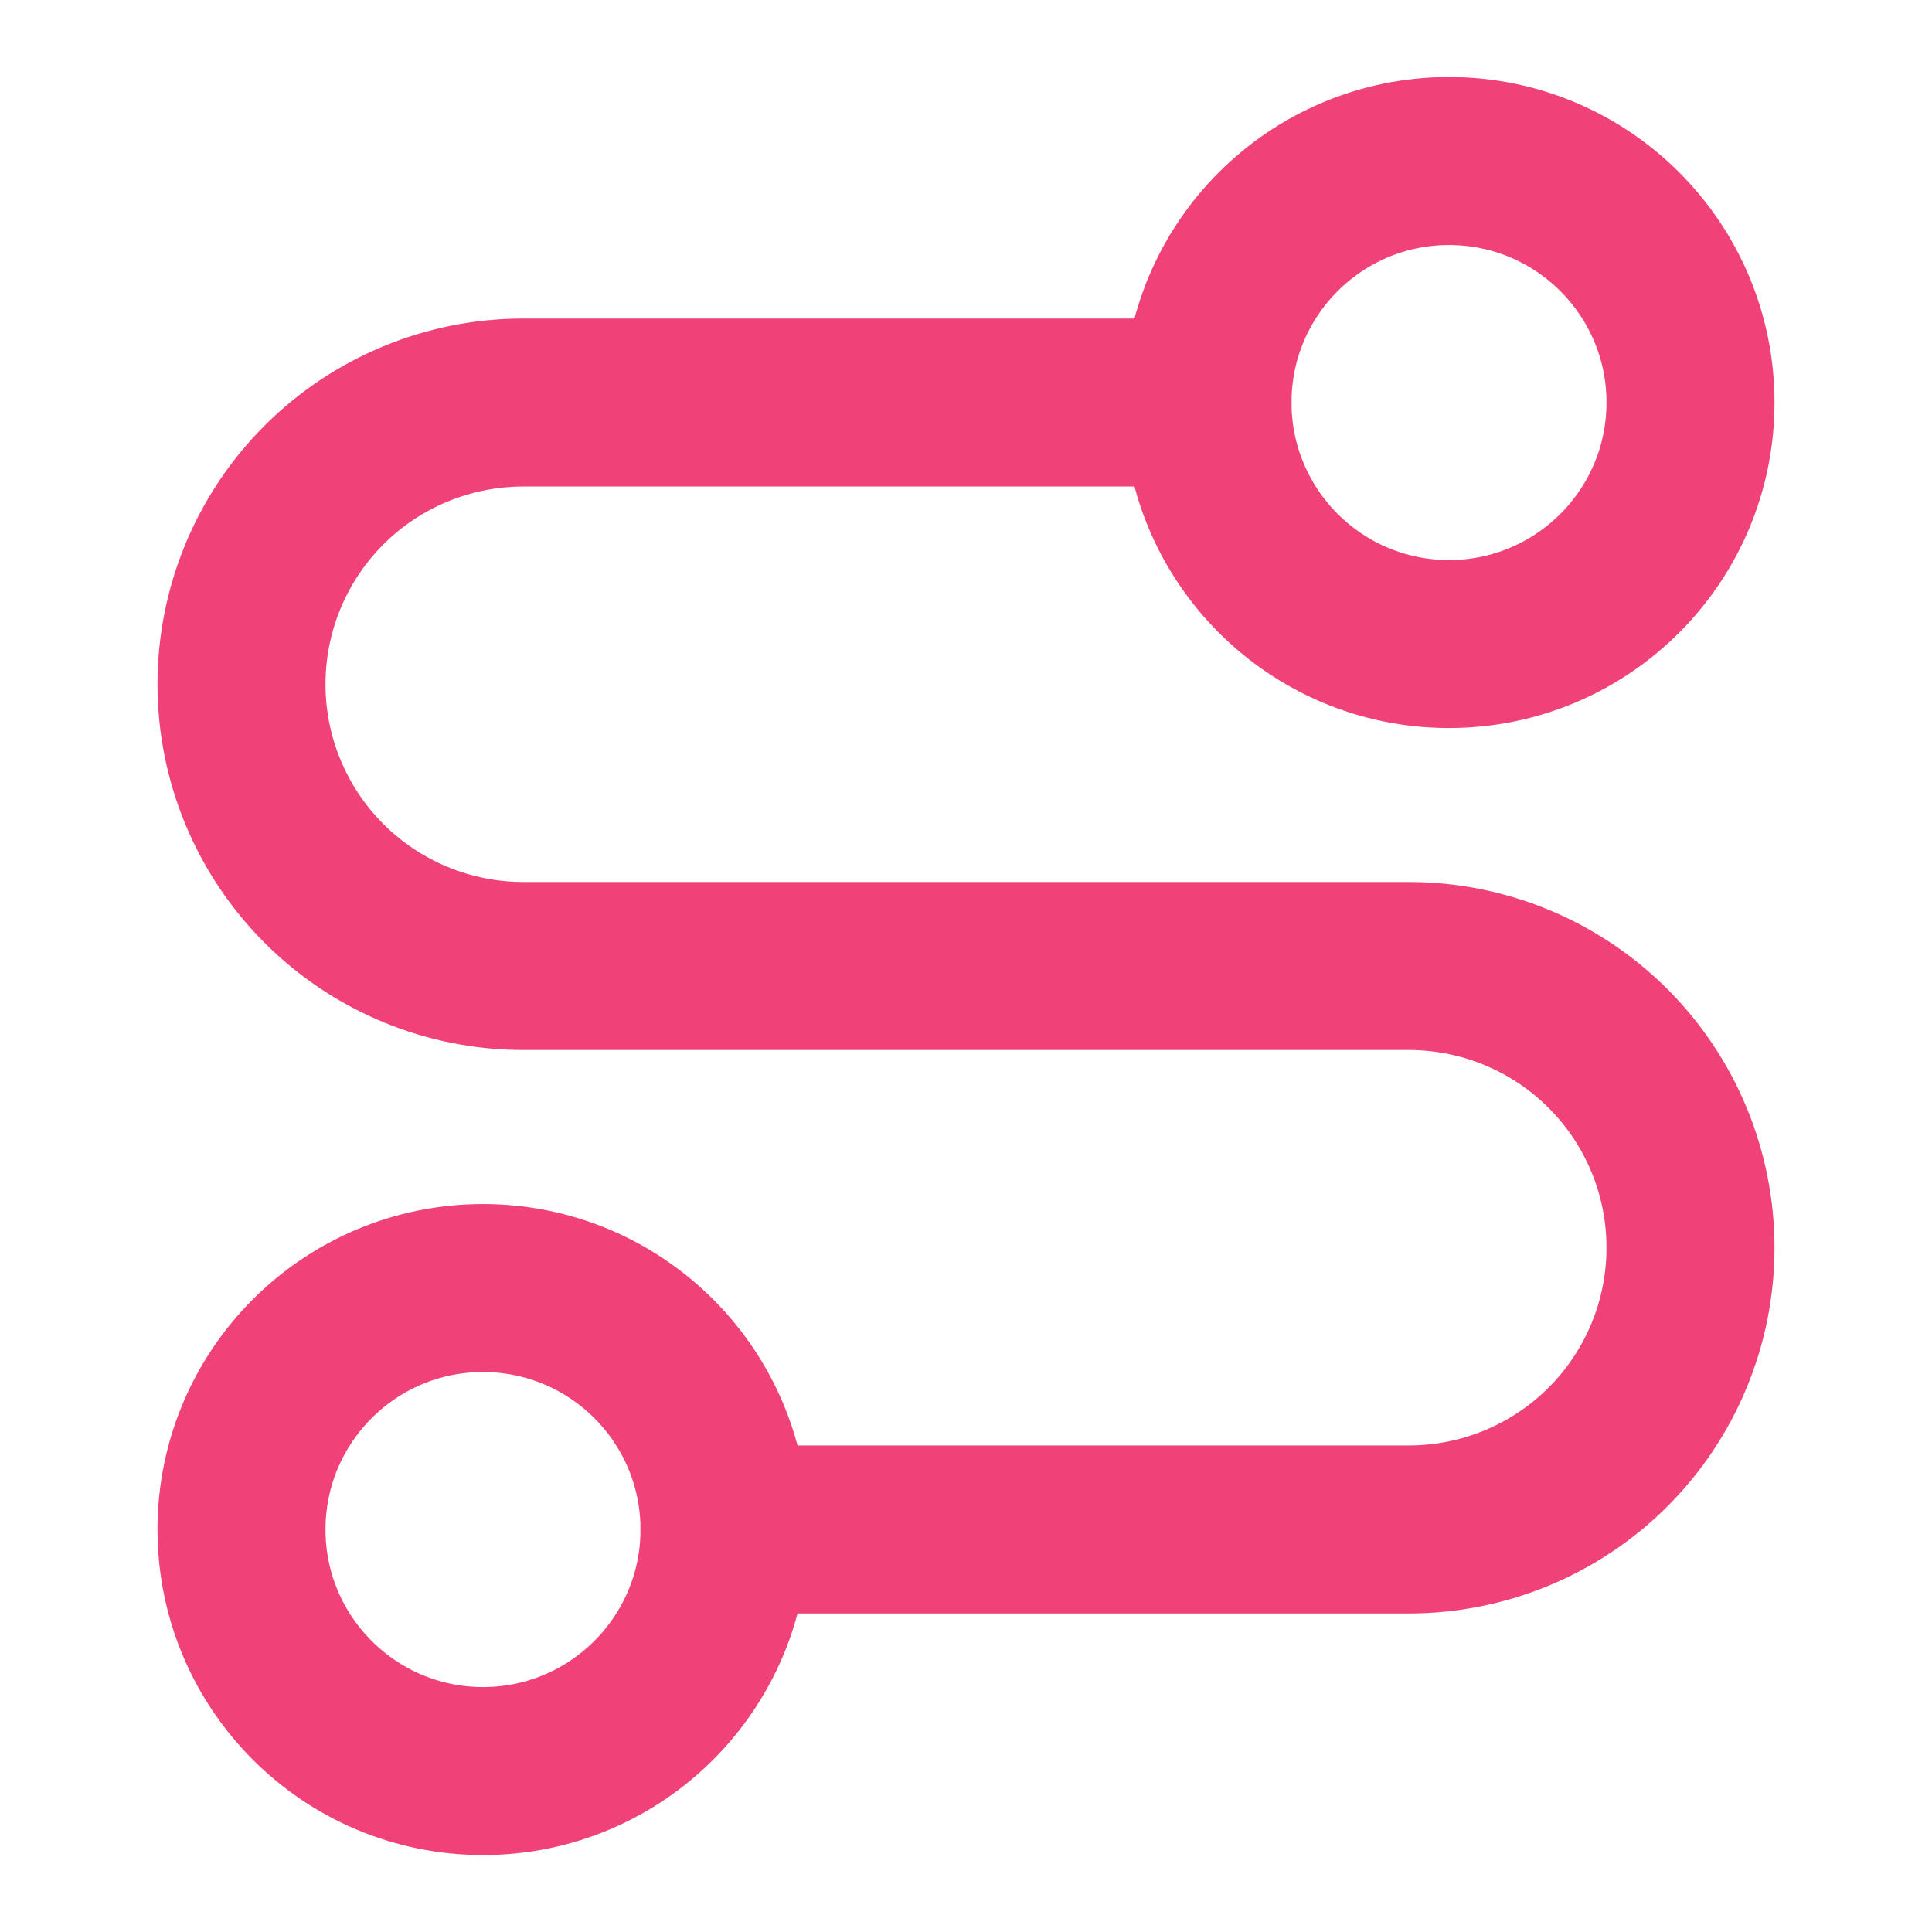
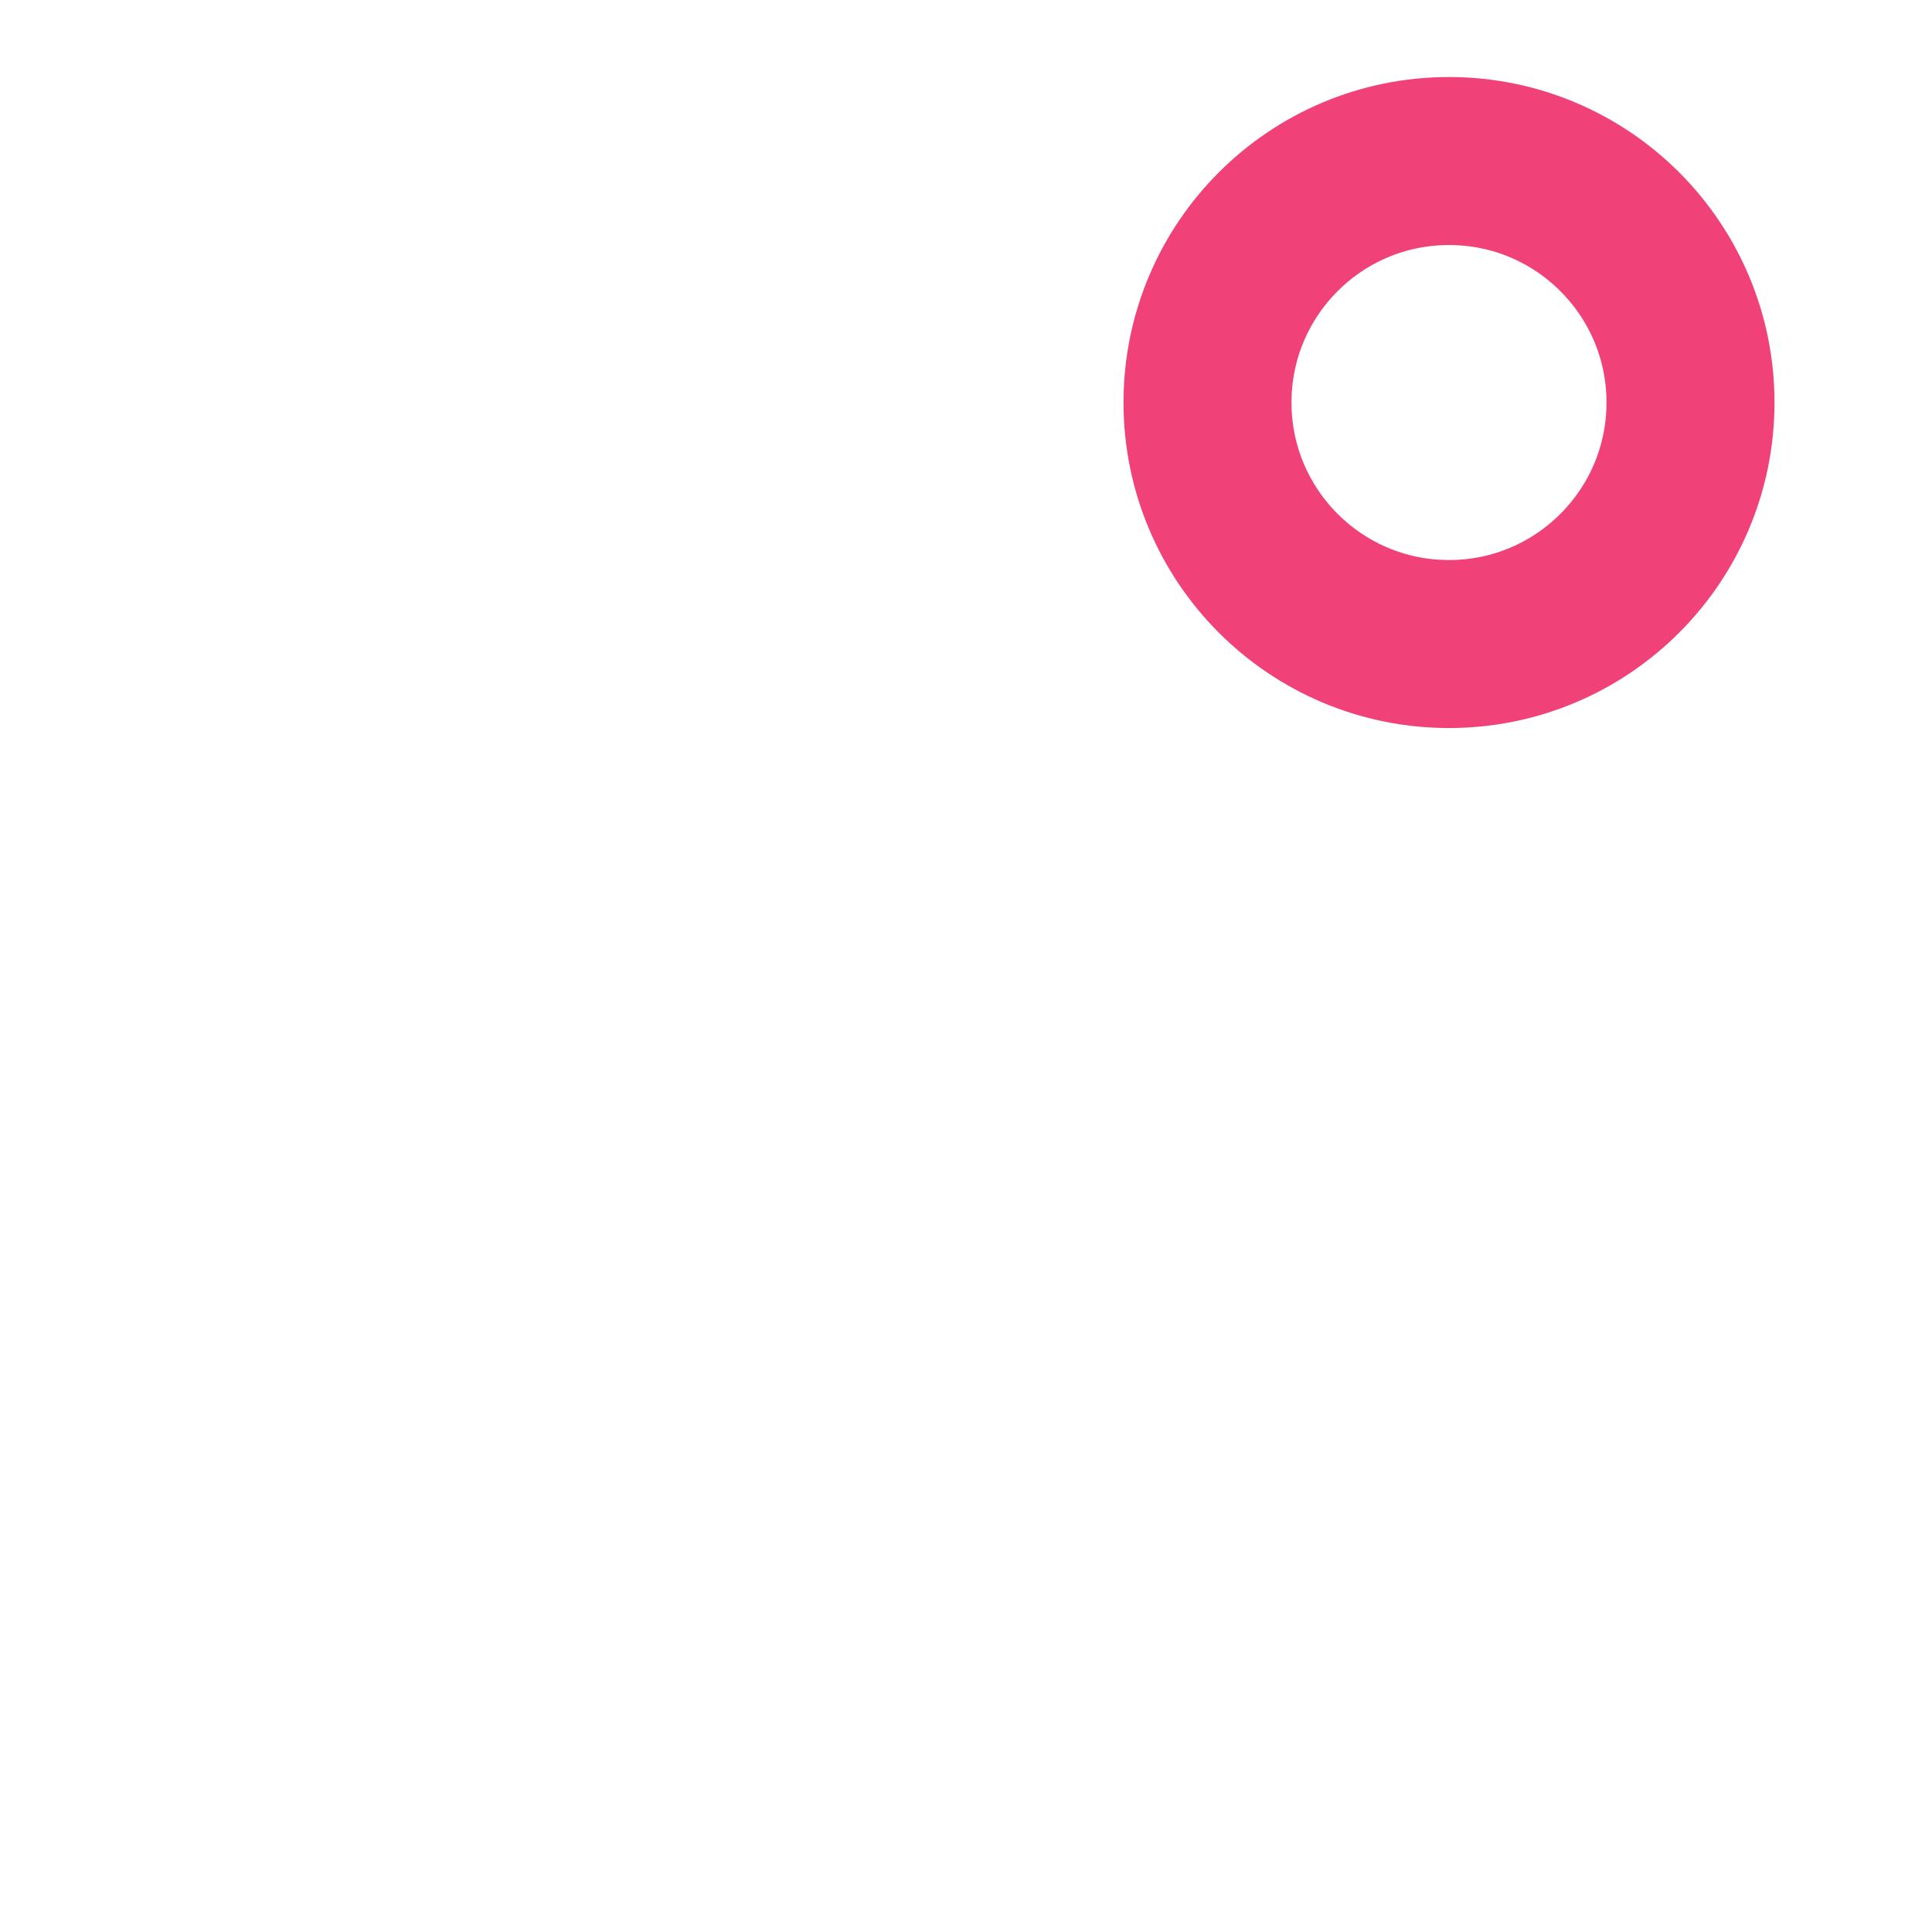
<svg xmlns="http://www.w3.org/2000/svg" width="23" height="23" viewBox="0 0 23 23" fill="none">
  <g id="Frame">
-     <path id="Vector" d="M5.75 21.084C7.338 21.084 8.625 19.796 8.625 18.209C8.625 16.621 7.338 15.334 5.75 15.334C4.162 15.334 2.875 16.621 2.875 18.209C2.875 19.796 4.162 21.084 5.75 21.084Z" stroke="#F04279" stroke-width="2" stroke-linecap="round" />
-     <path id="Vector_2" d="M8.625 18.208H16.771C17.66 18.208 18.514 17.855 19.143 17.226C19.772 16.597 20.125 15.744 20.125 14.854C20.125 13.964 19.772 13.111 19.143 12.482C18.514 11.853 17.66 11.5 16.771 11.5H6.229C5.34 11.5 4.486 11.146 3.857 10.517C3.228 9.888 2.875 9.035 2.875 8.146C2.875 7.256 3.228 6.403 3.857 5.774C4.486 5.145 5.34 4.792 6.229 4.792H14.375" stroke="#F04279" stroke-width="2" stroke-linecap="round" />
    <path id="Vector_3" d="M17.25 7.667C18.838 7.667 20.125 6.379 20.125 4.792C20.125 3.204 18.838 1.917 17.25 1.917C15.662 1.917 14.375 3.204 14.375 4.792C14.375 6.379 15.662 7.667 17.25 7.667Z" stroke="#F04279" stroke-width="2" stroke-linecap="round" />
  </g>
</svg>